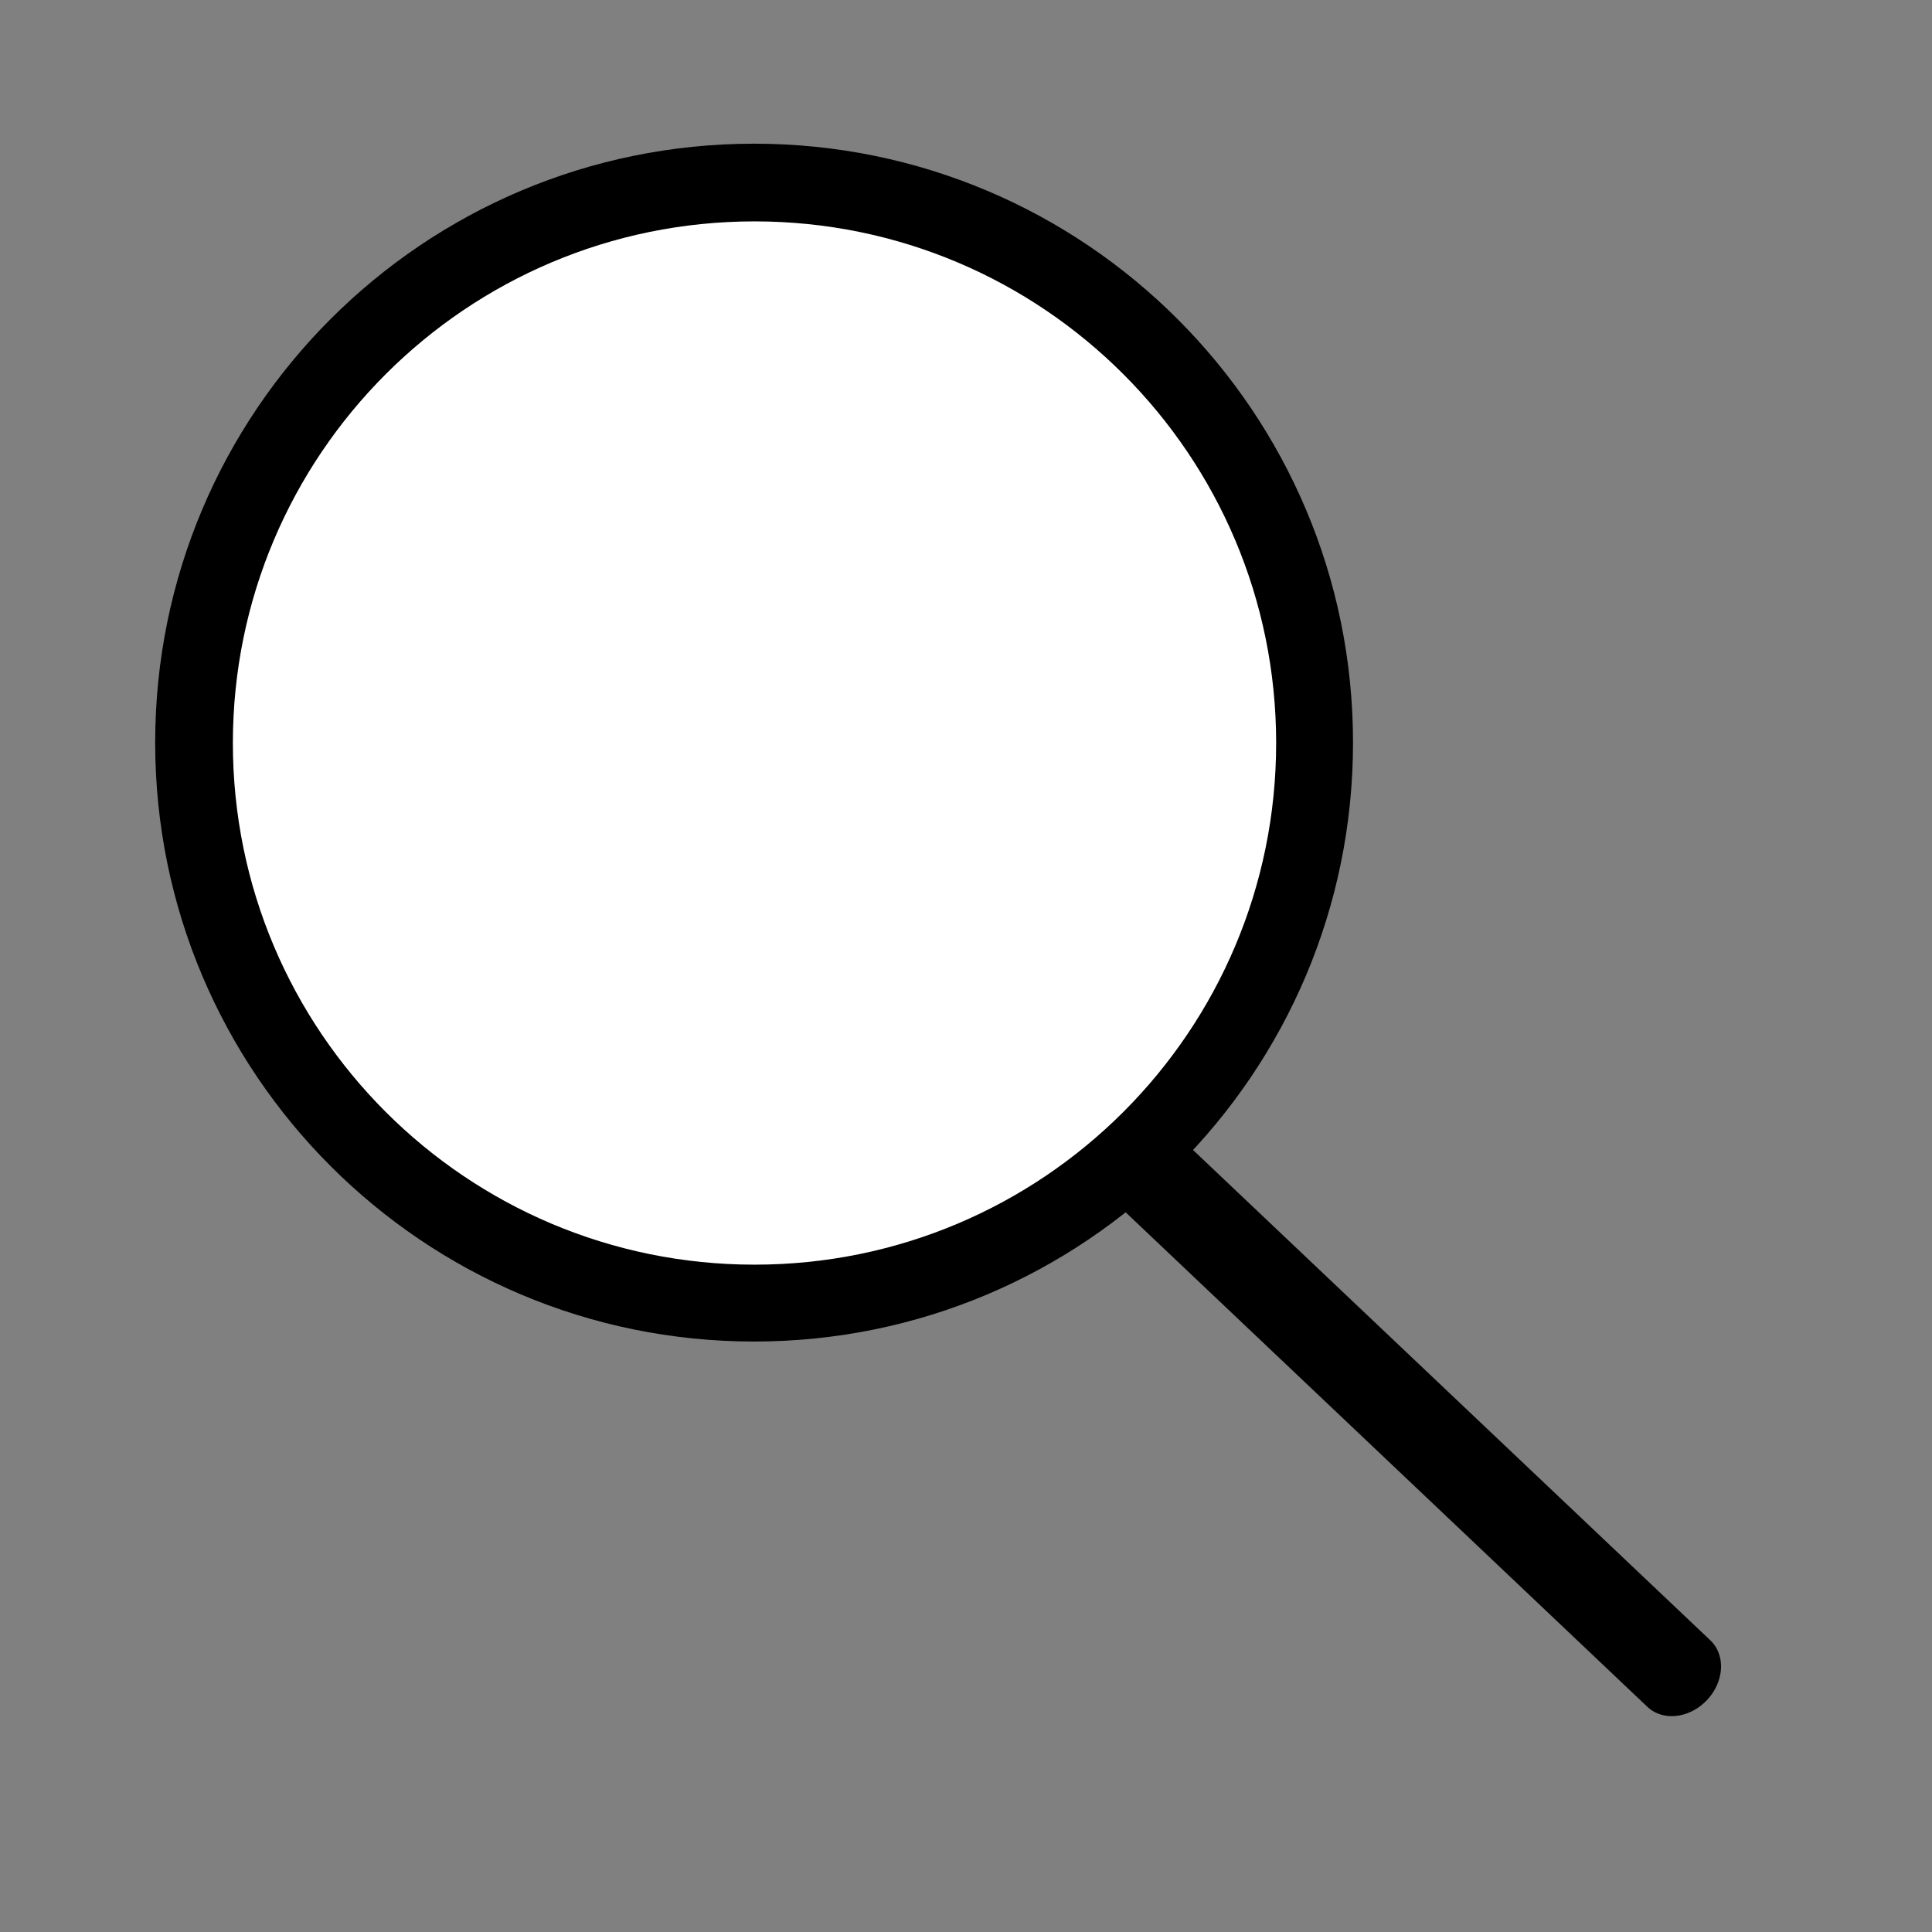
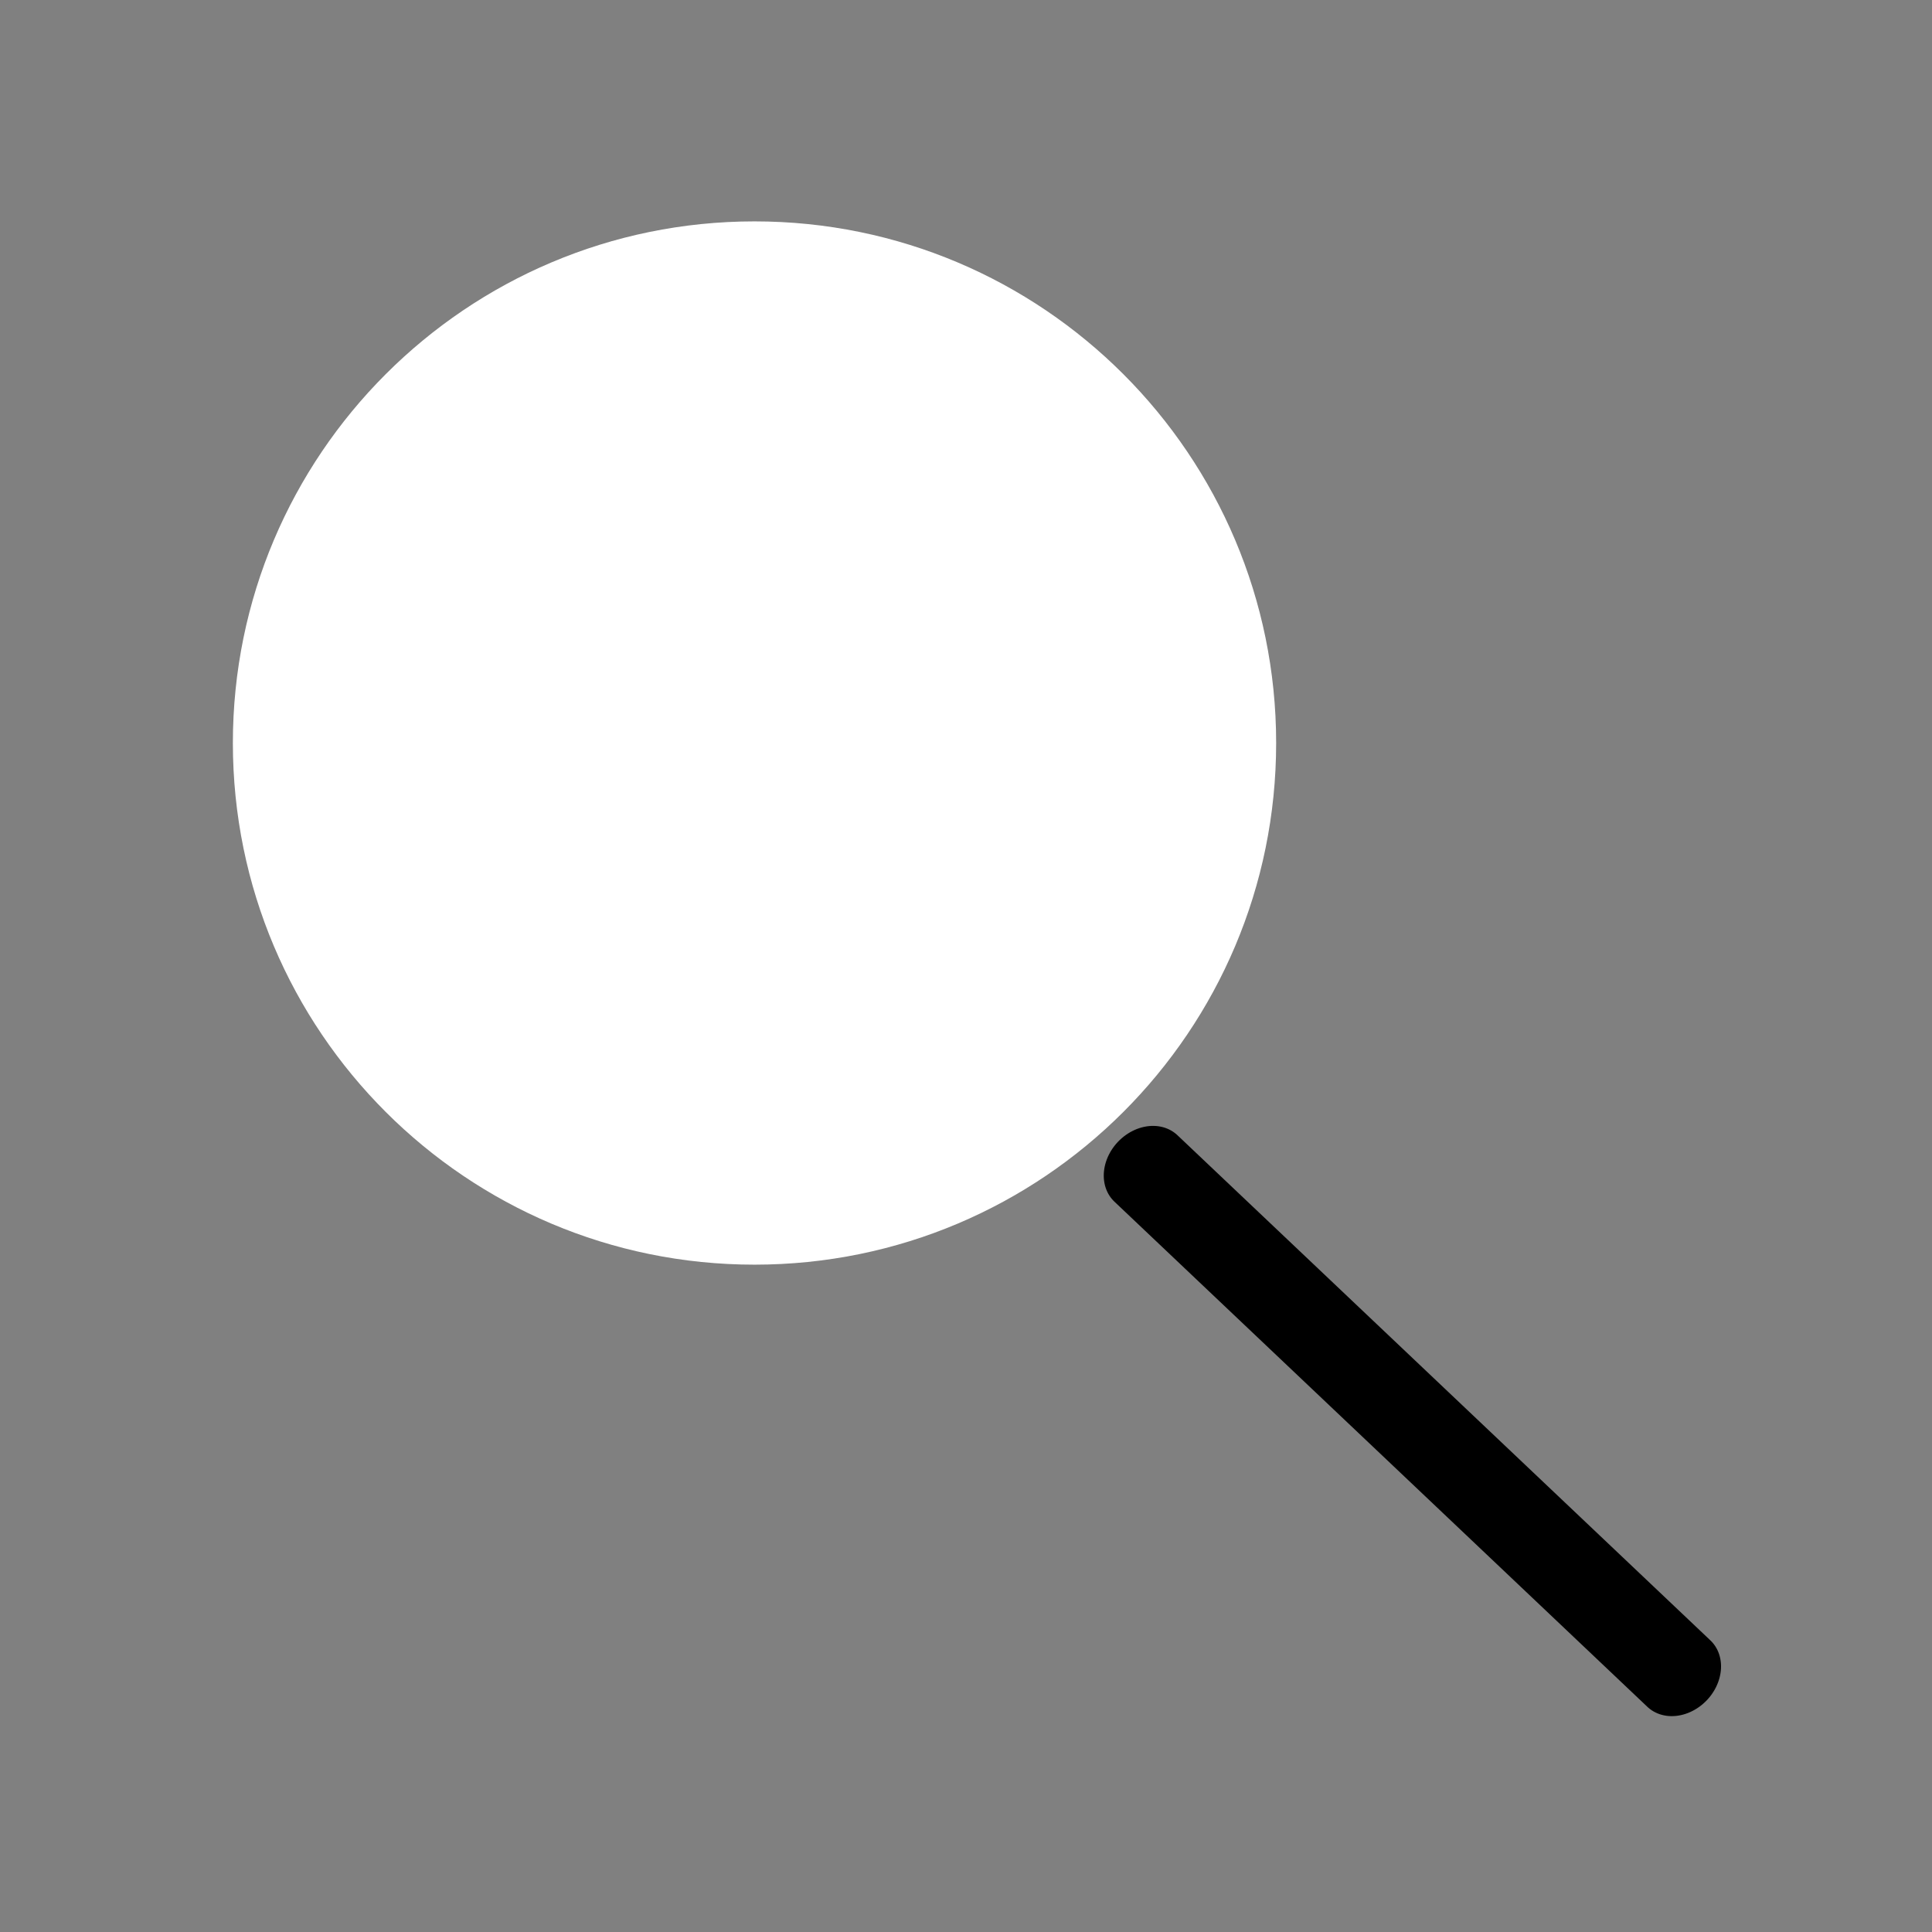
<svg xmlns="http://www.w3.org/2000/svg" width="37.5" viewBox="0 0 37.5 37.5" height="37.5" version="1.0">
  <rect x="0" y="0" width="37.5" height="37.5" fill="#808080" stroke="none" />
  <defs>
    <clipPath id="a">
      <path d="M 12 13 L 37.008 13 L 37.008 37.008 L 12 37.008 Z M 12 13" />
    </clipPath>
  </defs>
-   <path d="M 14.637 2.789 C 8.215 2.789 3.012 7.992 3.012 14.414 C 3.012 20.832 8.215 26.039 14.637 26.039 C 21.055 26.039 26.262 20.832 26.262 14.414 C 26.262 7.992 21.055 2.789 14.637 2.789" />
  <path fill="#FFF" d="M 14.645 4.297 C 9.055 4.297 4.52 8.832 4.52 14.422 C 4.52 20.016 9.055 24.547 14.645 24.547 C 20.238 24.547 24.77 20.016 24.77 14.422 C 24.77 8.832 20.238 4.297 14.645 4.297" />
  <g clip-path="url(#a)">
    <path stroke-linecap="round" transform="matrix(1.088 1.031 -1.223 1.29 21.697 22.165)" fill="none" d="M 0.5 -0.001 L 10.009 0" stroke="#000" />
  </g>
</svg>